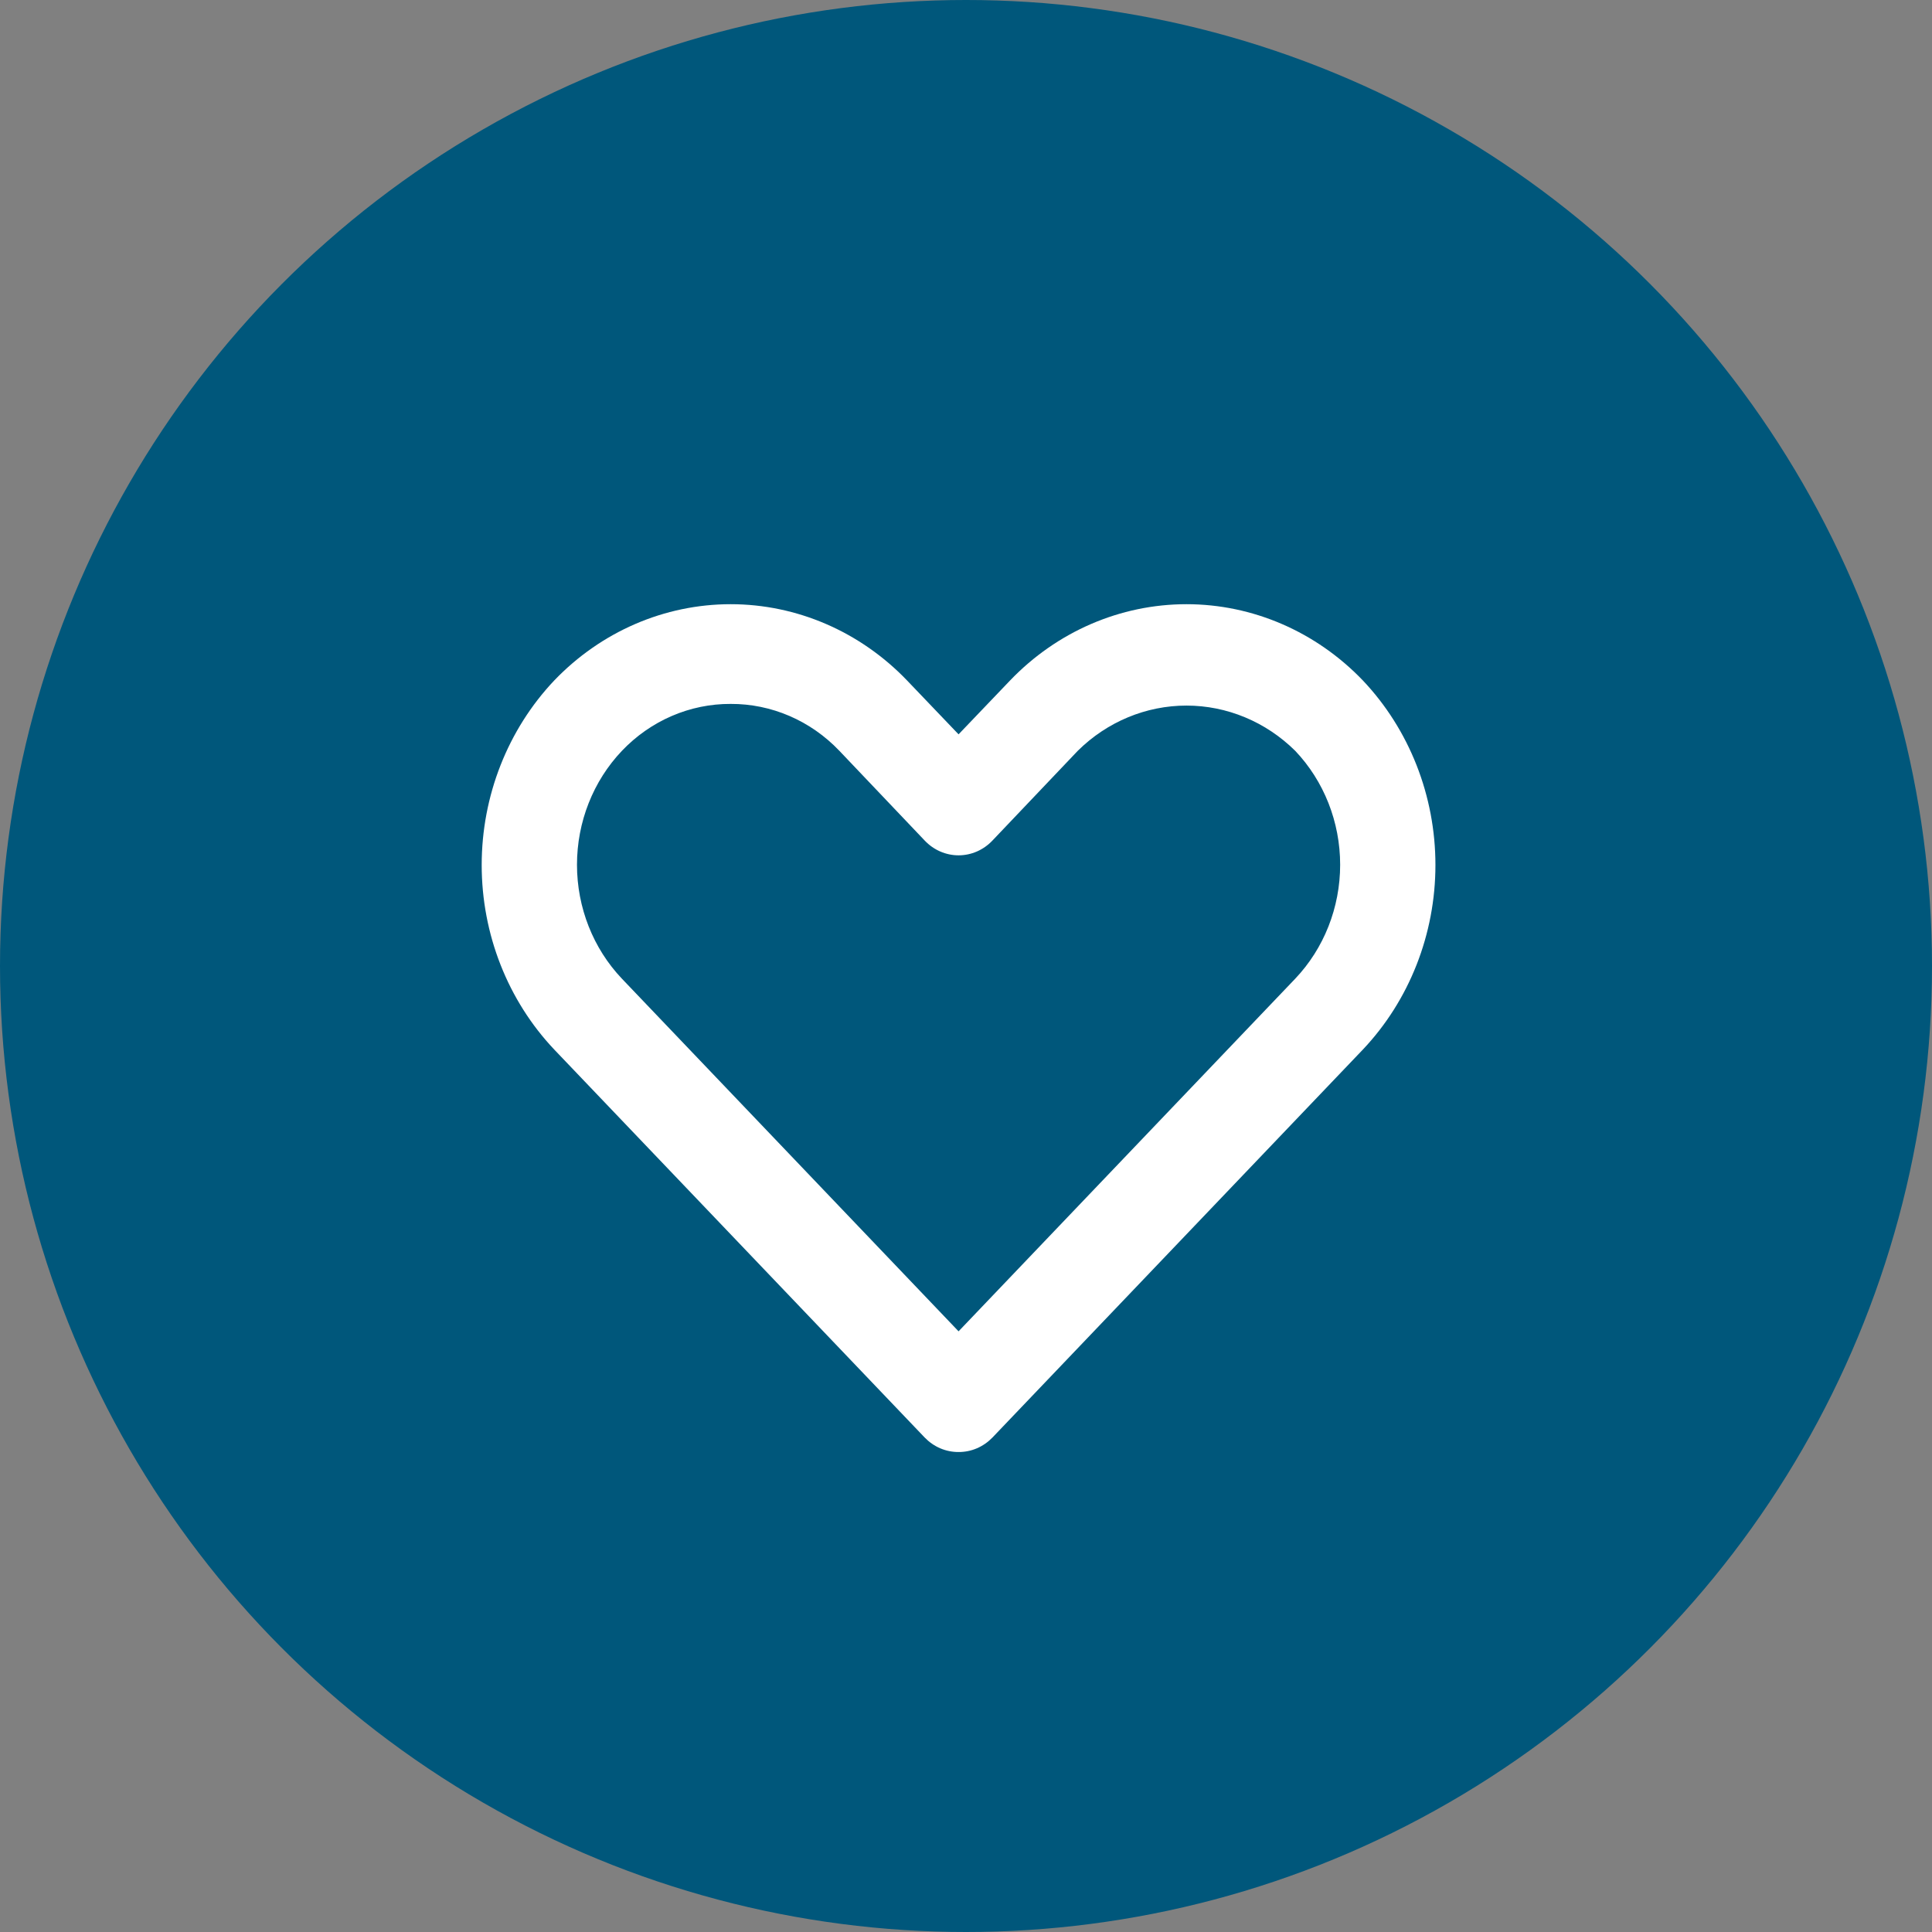
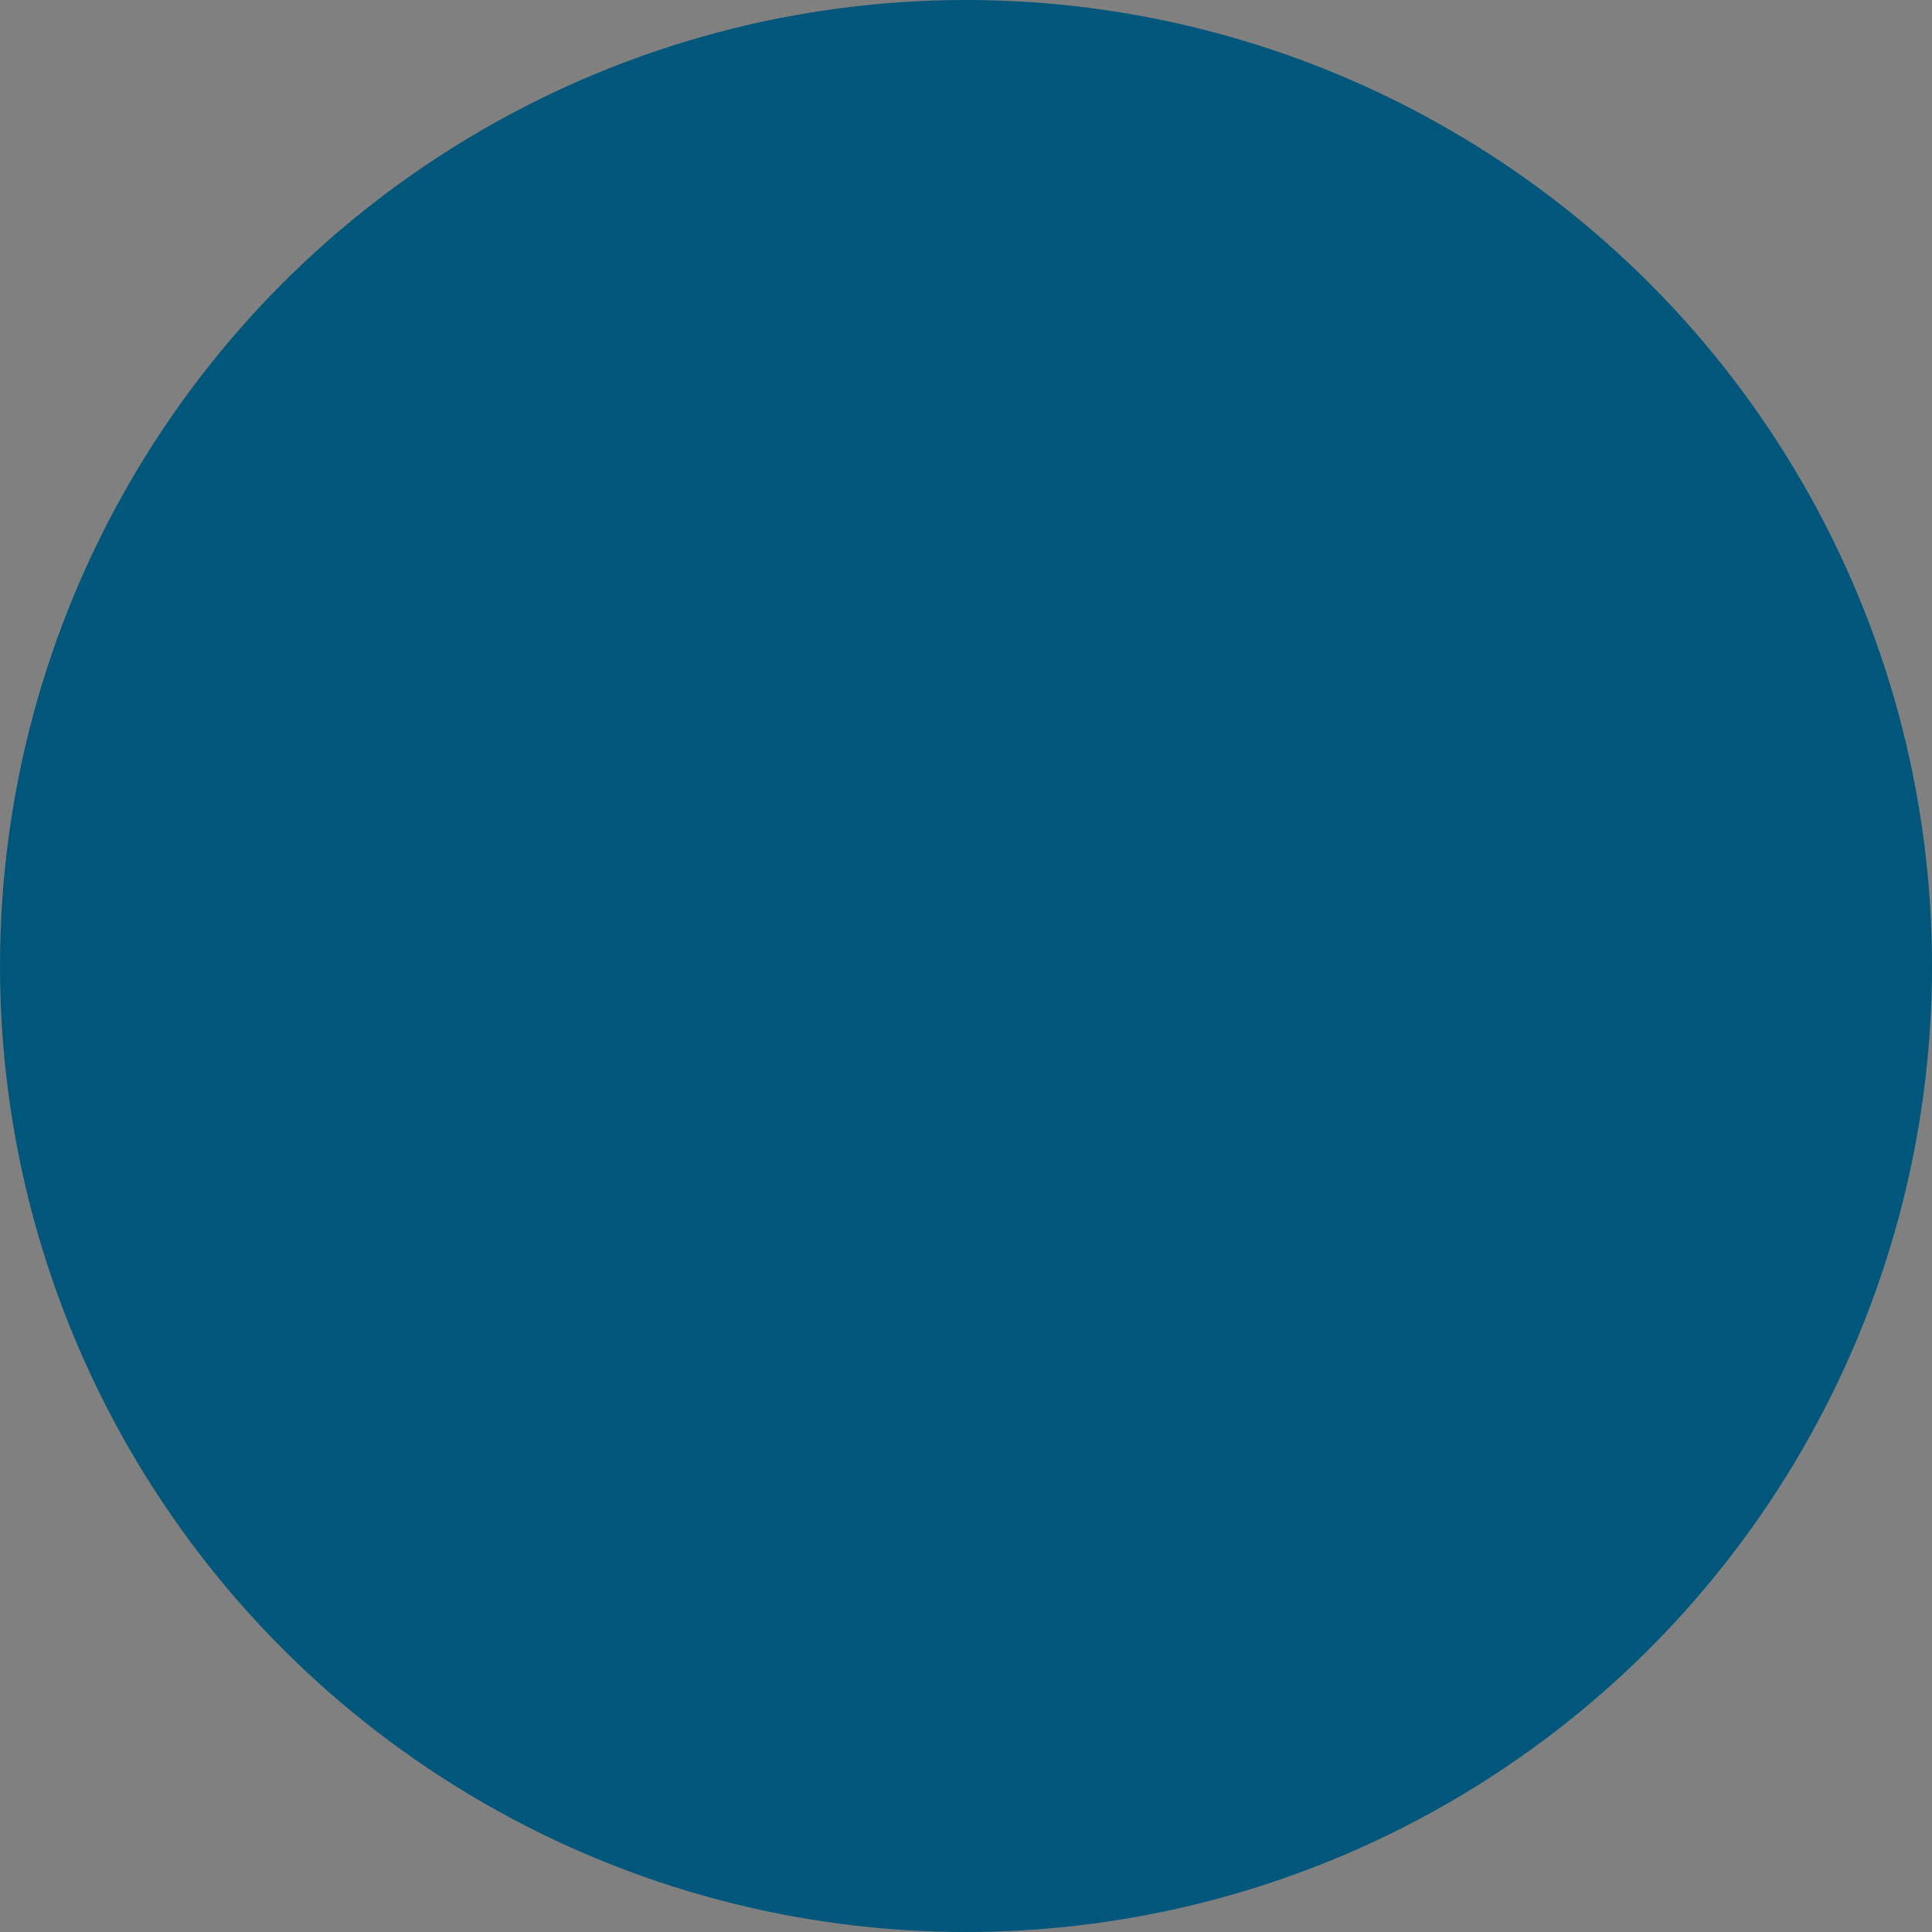
<svg xmlns="http://www.w3.org/2000/svg" width="130" height="130" viewBox="0 0 130 130" fill="none">
  <rect x="0" y="0" width="130" height="130" fill="#808080" stroke="none" />
  <circle cx="65" cy="65" r="65" fill="#00577B" />
-   <path d="M64.5 97.703C64.078 97.705 63.659 97.621 63.268 97.454C62.877 97.287 62.522 97.04 62.222 96.73L37.293 70.621C34.166 67.316 32.412 62.854 32.412 58.204C32.412 53.555 34.166 49.093 37.293 45.788C40.444 42.501 44.713 40.655 49.164 40.655C53.614 40.655 57.883 42.501 61.035 45.788L64.5 49.412L67.965 45.788C71.116 42.501 75.385 40.655 79.836 40.655C84.286 40.655 88.555 42.501 91.706 45.788C94.833 49.093 96.587 53.555 96.587 58.204C96.587 62.854 94.833 67.316 91.706 70.621L66.778 96.73C66.478 97.04 66.122 97.287 65.731 97.454C65.341 97.621 64.922 97.705 64.5 97.703ZM49.164 47.365C47.806 47.359 46.46 47.634 45.204 48.176C43.949 48.717 42.808 49.514 41.849 50.52C39.911 52.557 38.824 55.314 38.824 58.188C38.824 61.061 39.911 63.818 41.849 65.856L64.5 89.582L87.151 65.856C89.088 63.818 90.176 61.061 90.176 58.188C90.176 55.314 89.088 52.557 87.151 50.52C85.173 48.565 82.556 47.477 79.836 47.477C77.115 47.477 74.498 48.565 72.521 50.52L66.778 56.56C66.479 56.875 66.124 57.124 65.734 57.295C65.343 57.465 64.923 57.553 64.5 57.553C64.076 57.553 63.657 57.465 63.266 57.295C62.875 57.124 62.52 56.875 62.222 56.56L56.479 50.52C55.52 49.514 54.379 48.717 53.124 48.176C51.868 47.634 50.522 47.359 49.164 47.365Z" fill="white" />
</svg>